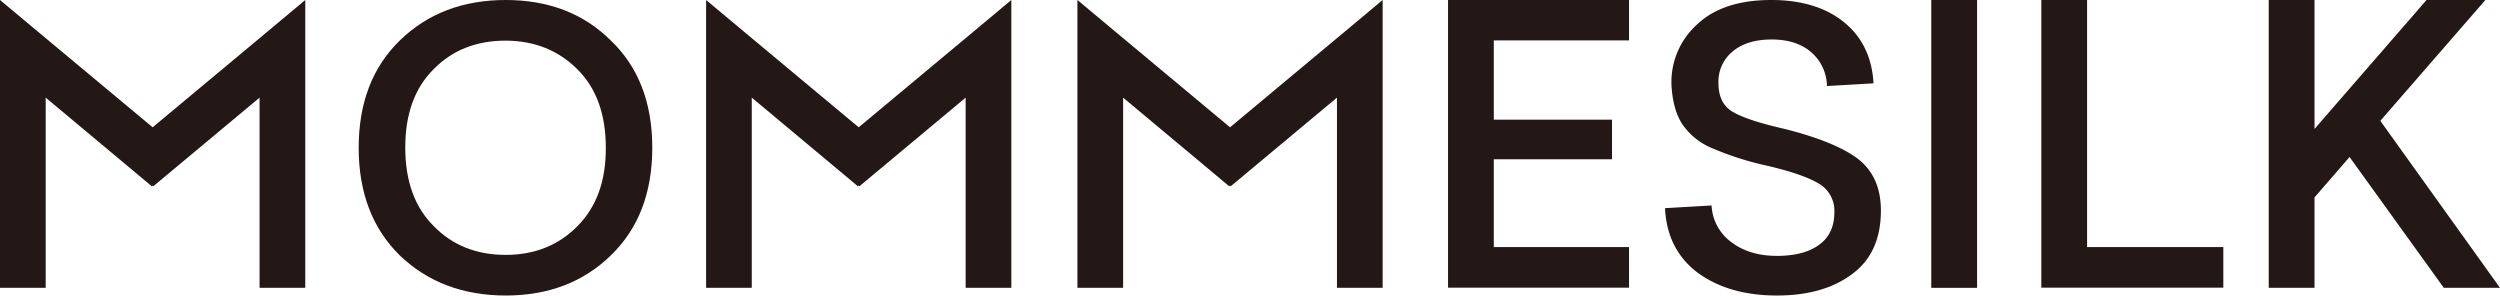
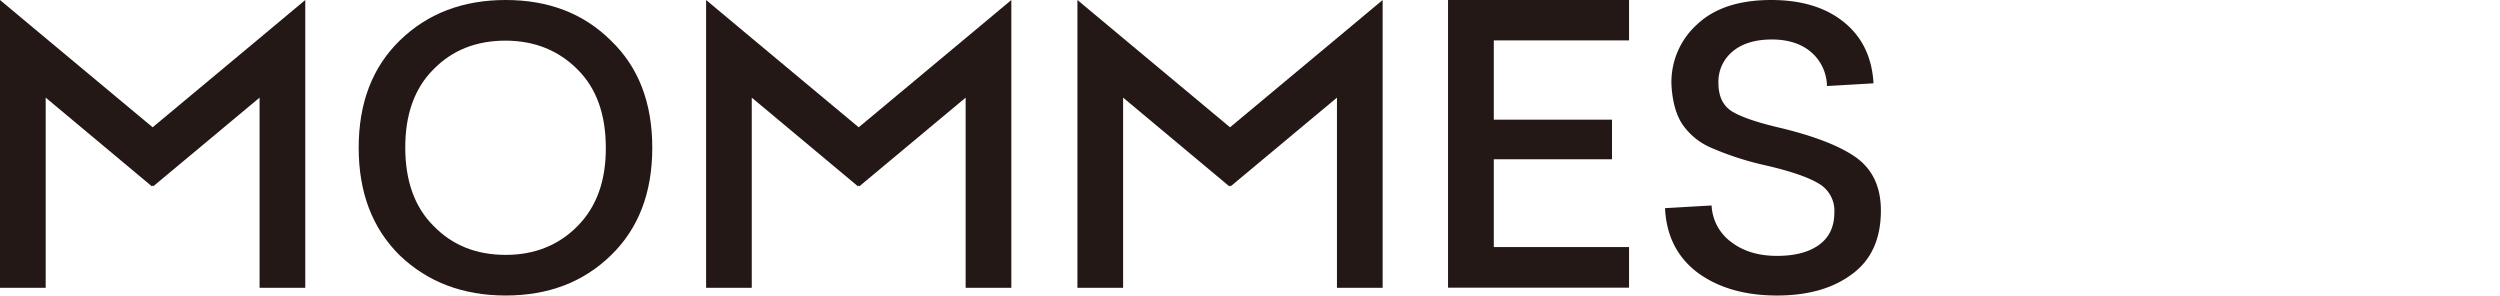
<svg xmlns="http://www.w3.org/2000/svg" viewBox="0 0 676.78 80">
  <defs>
    <style>.cls-1{fill:#231815;}</style>
  </defs>
  <title>资源 1</title>
  <g data-name="图层 2" id="图层_2">
    <g data-name="图层 1" id="图层_1-2">
      <path d="M136.9,0q17.39,0,28.43,10.94Q176.58,21.67,176.58,40T165.33,69.17Q154.19,80,136.9,80T108.25,69.17Q97.1,58.22,97.1,40t11.15-29.06Q119.5,0,136.9,0Zm0,11q-12,0-19.59,7.81-7.61,7.61-7.6,21.15t7.6,21.14Q124.92,69,136.9,69q11.76,0,19.47-7.82T164,40q0-13.55-7.61-21.15Q148.66,11.05,136.9,11Z" class="cls-1" />
      <path d="M441,0V10.94H404.39V32.4h32V43.12h-32V66.88H441v11H392V0Z" class="cls-1" />
      <path d="M479.49,0q12.28,0,19.69,6t8,16.56l-12.6.73a12.38,12.38,0,0,0-4.33-9.22q-4-3.37-10.57-3.38c-4.52,0-8.05,1.08-10.62,3.23a10.56,10.56,0,0,0-3.86,8.54c0,3.68,1.28,6.29,3.86,7.81s7,3,13.43,4.48q12.81,3.14,19.28,7.4Q509.19,47,509.18,57q0,11.57-7.92,17.29Q493.55,80,481.06,80q-13.12,0-21.57-6.25-8.22-6.25-8.75-17.4l12.61-.73a13,13,0,0,0,5.31,9.9q4.89,3.75,12.4,3.75,7.29,0,11.4-3t4.12-8.7a8.49,8.49,0,0,0-4.28-7.91q-4.37-2.61-14.37-4.9A81.47,81.47,0,0,1,463,39.9a18,18,0,0,1-7.7-6.46q-2.5-4-2.82-10.63a21,21,0,0,1,7-16.25Q466.47,0,479.49,0Z" class="cls-1" />
-       <path d="M535.22,0V77.92h-12.4V0Z" class="cls-1" />
-       <path d="M565,0V66.88h36.88v11H552.61V0Z" class="cls-1" />
-       <path d="M672.82,0,644.38,32.71l32.4,45.21H661.57L636.05,42.5l-9.48,10.94V77.92h-12.4V0h12.4V34.9L656.89,0Z" class="cls-1" />
+       <path d="M535.22,0V77.92V0Z" class="cls-1" />
      <polygon points="70.27 10.33 41.32 34.46 12.37 10.33 0 0 0 16.1 0 77.92 12.37 77.92 12.37 26.43 41.1 50.43 41.32 50.22 41.49 50.43 70.27 26.43 70.27 77.92 82.64 77.92 82.64 16.1 82.64 0 70.27 10.33" class="cls-1" />
      <polygon points="261.41 10.33 232.46 34.46 203.51 10.33 191.15 0 191.15 16.1 191.15 77.92 203.51 77.92 203.51 26.43 232.25 50.43 232.46 50.22 232.64 50.43 261.41 26.43 261.41 77.92 273.78 77.92 273.78 16.1 273.78 0 261.41 10.33" class="cls-1" />
      <polygon points="361.93 10.33 332.98 34.46 304.04 10.33 291.67 0 291.67 16.1 291.67 77.92 304.04 77.92 304.04 26.43 332.77 50.43 332.98 50.22 333.16 50.43 361.93 26.43 361.93 77.92 374.3 77.92 374.3 16.1 374.3 0 361.93 10.33" class="cls-1" />
    </g>
  </g>
</svg>